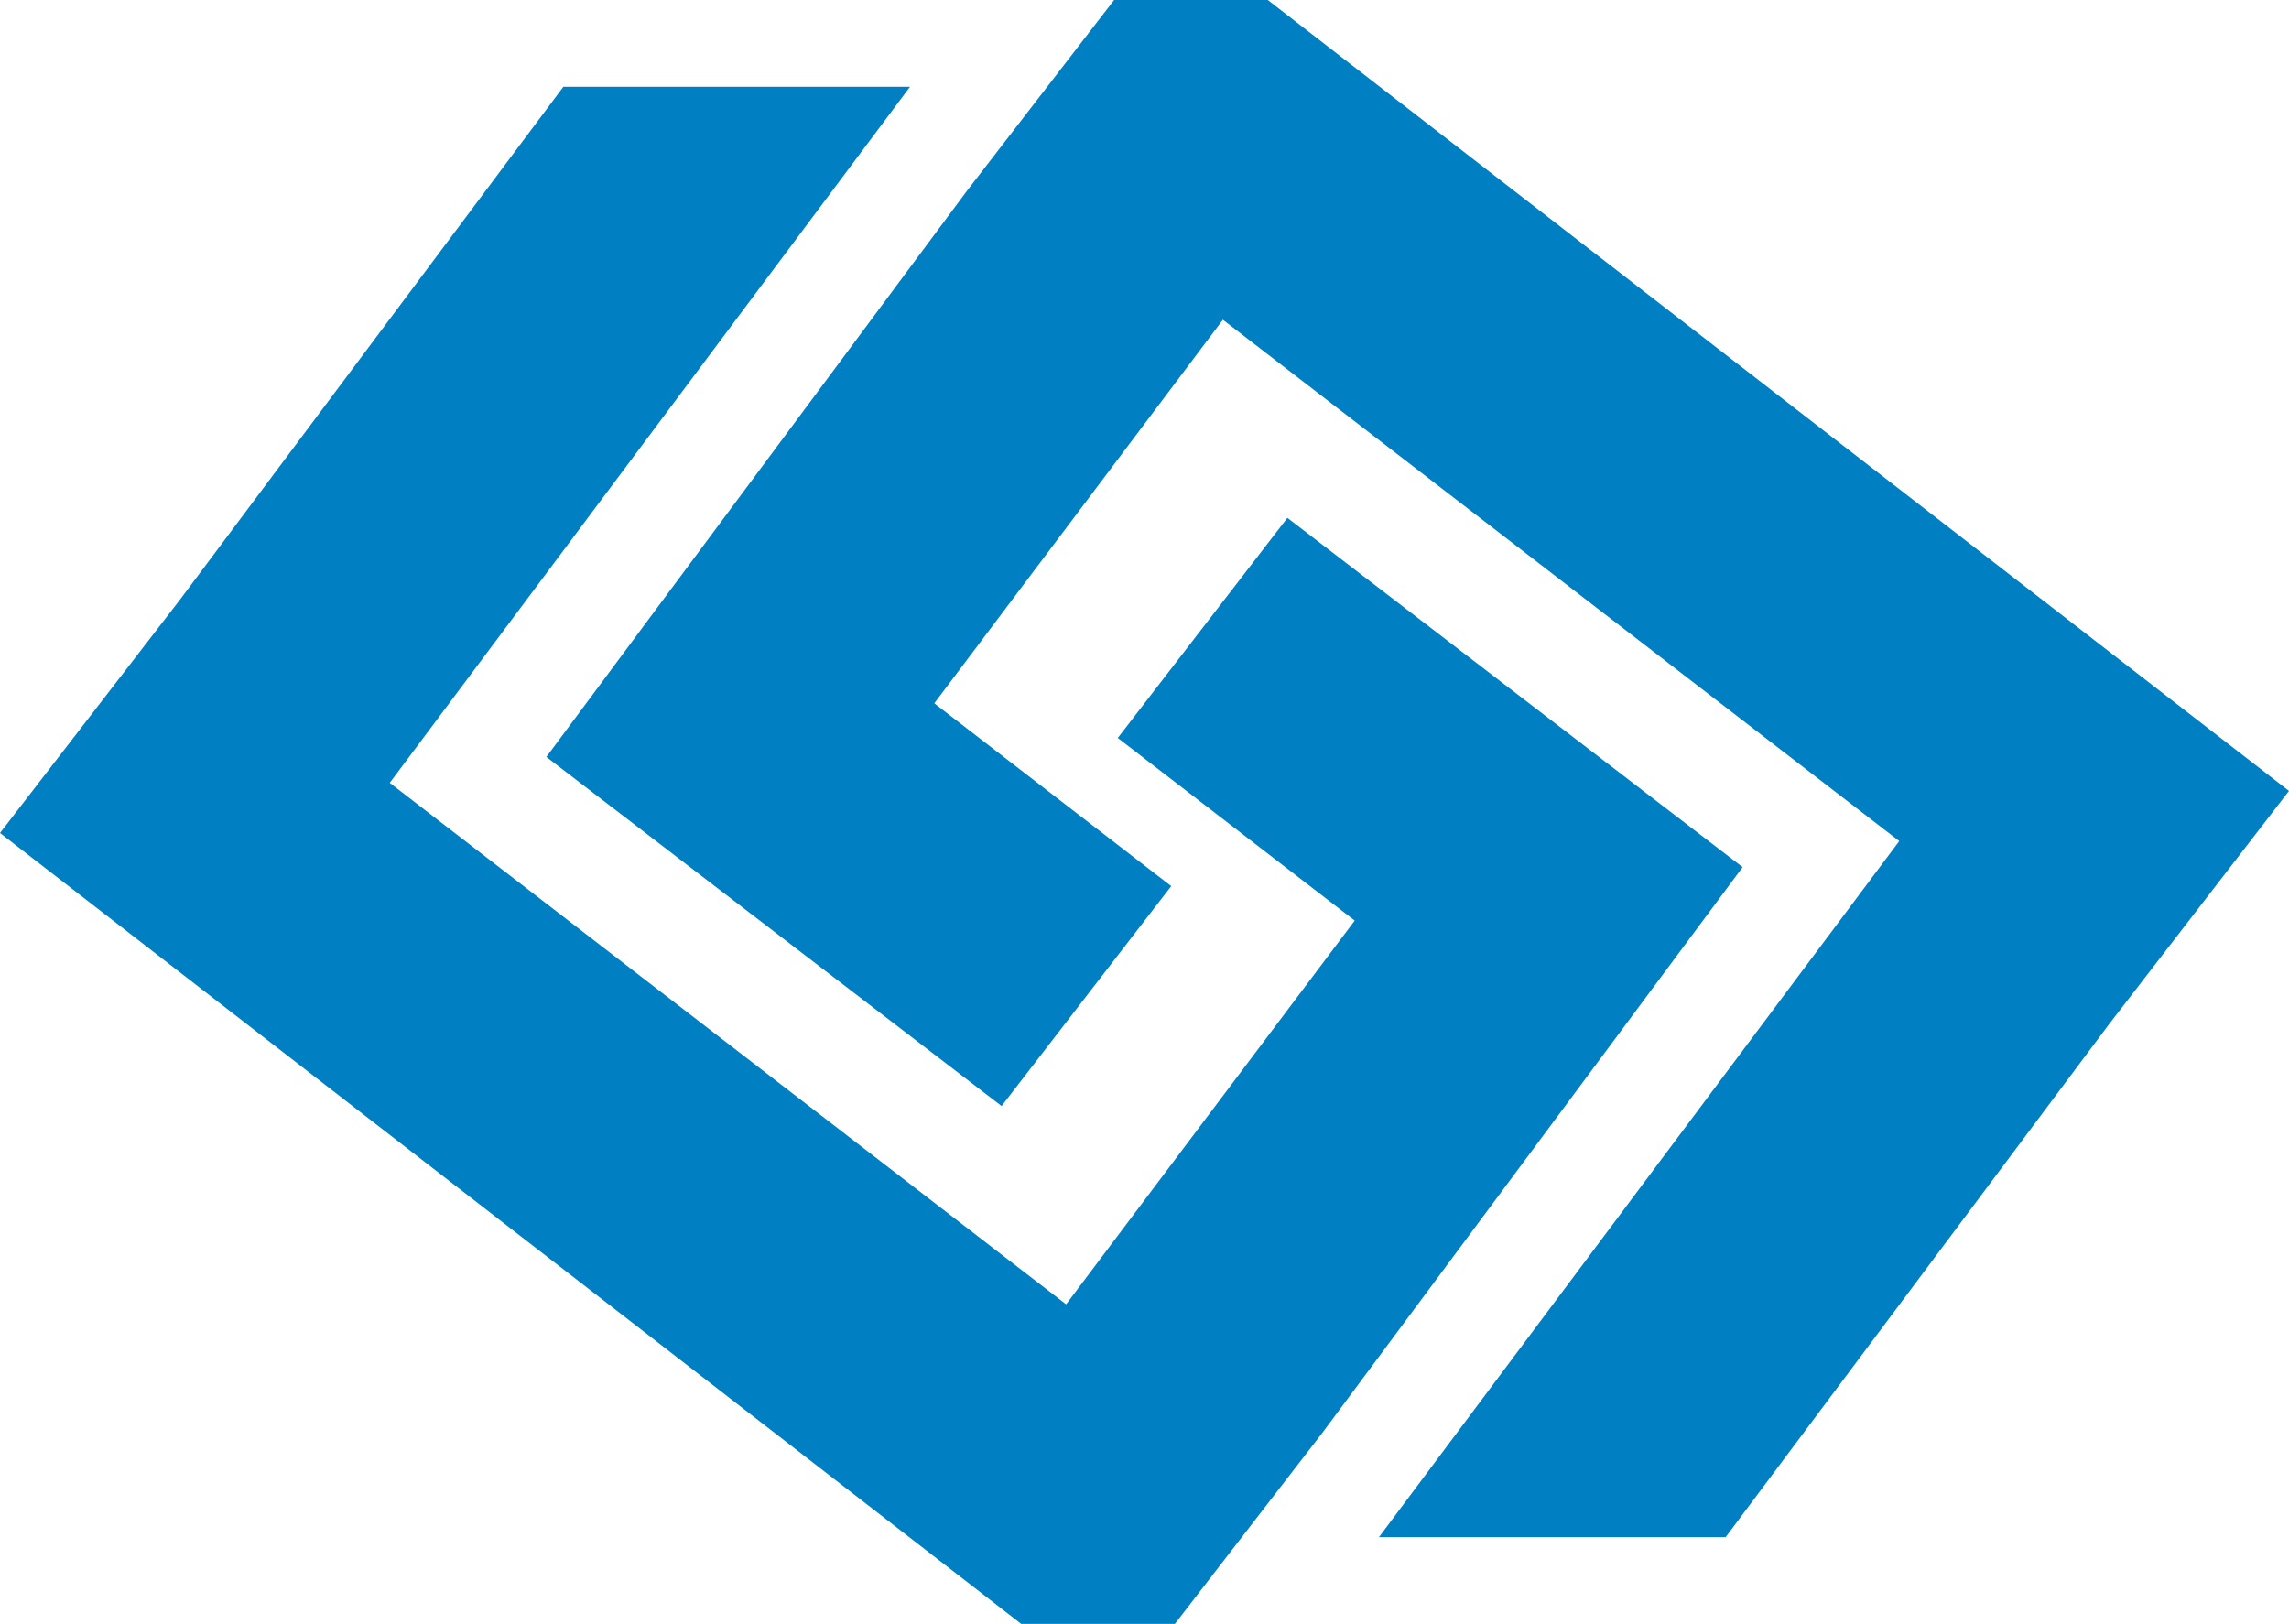
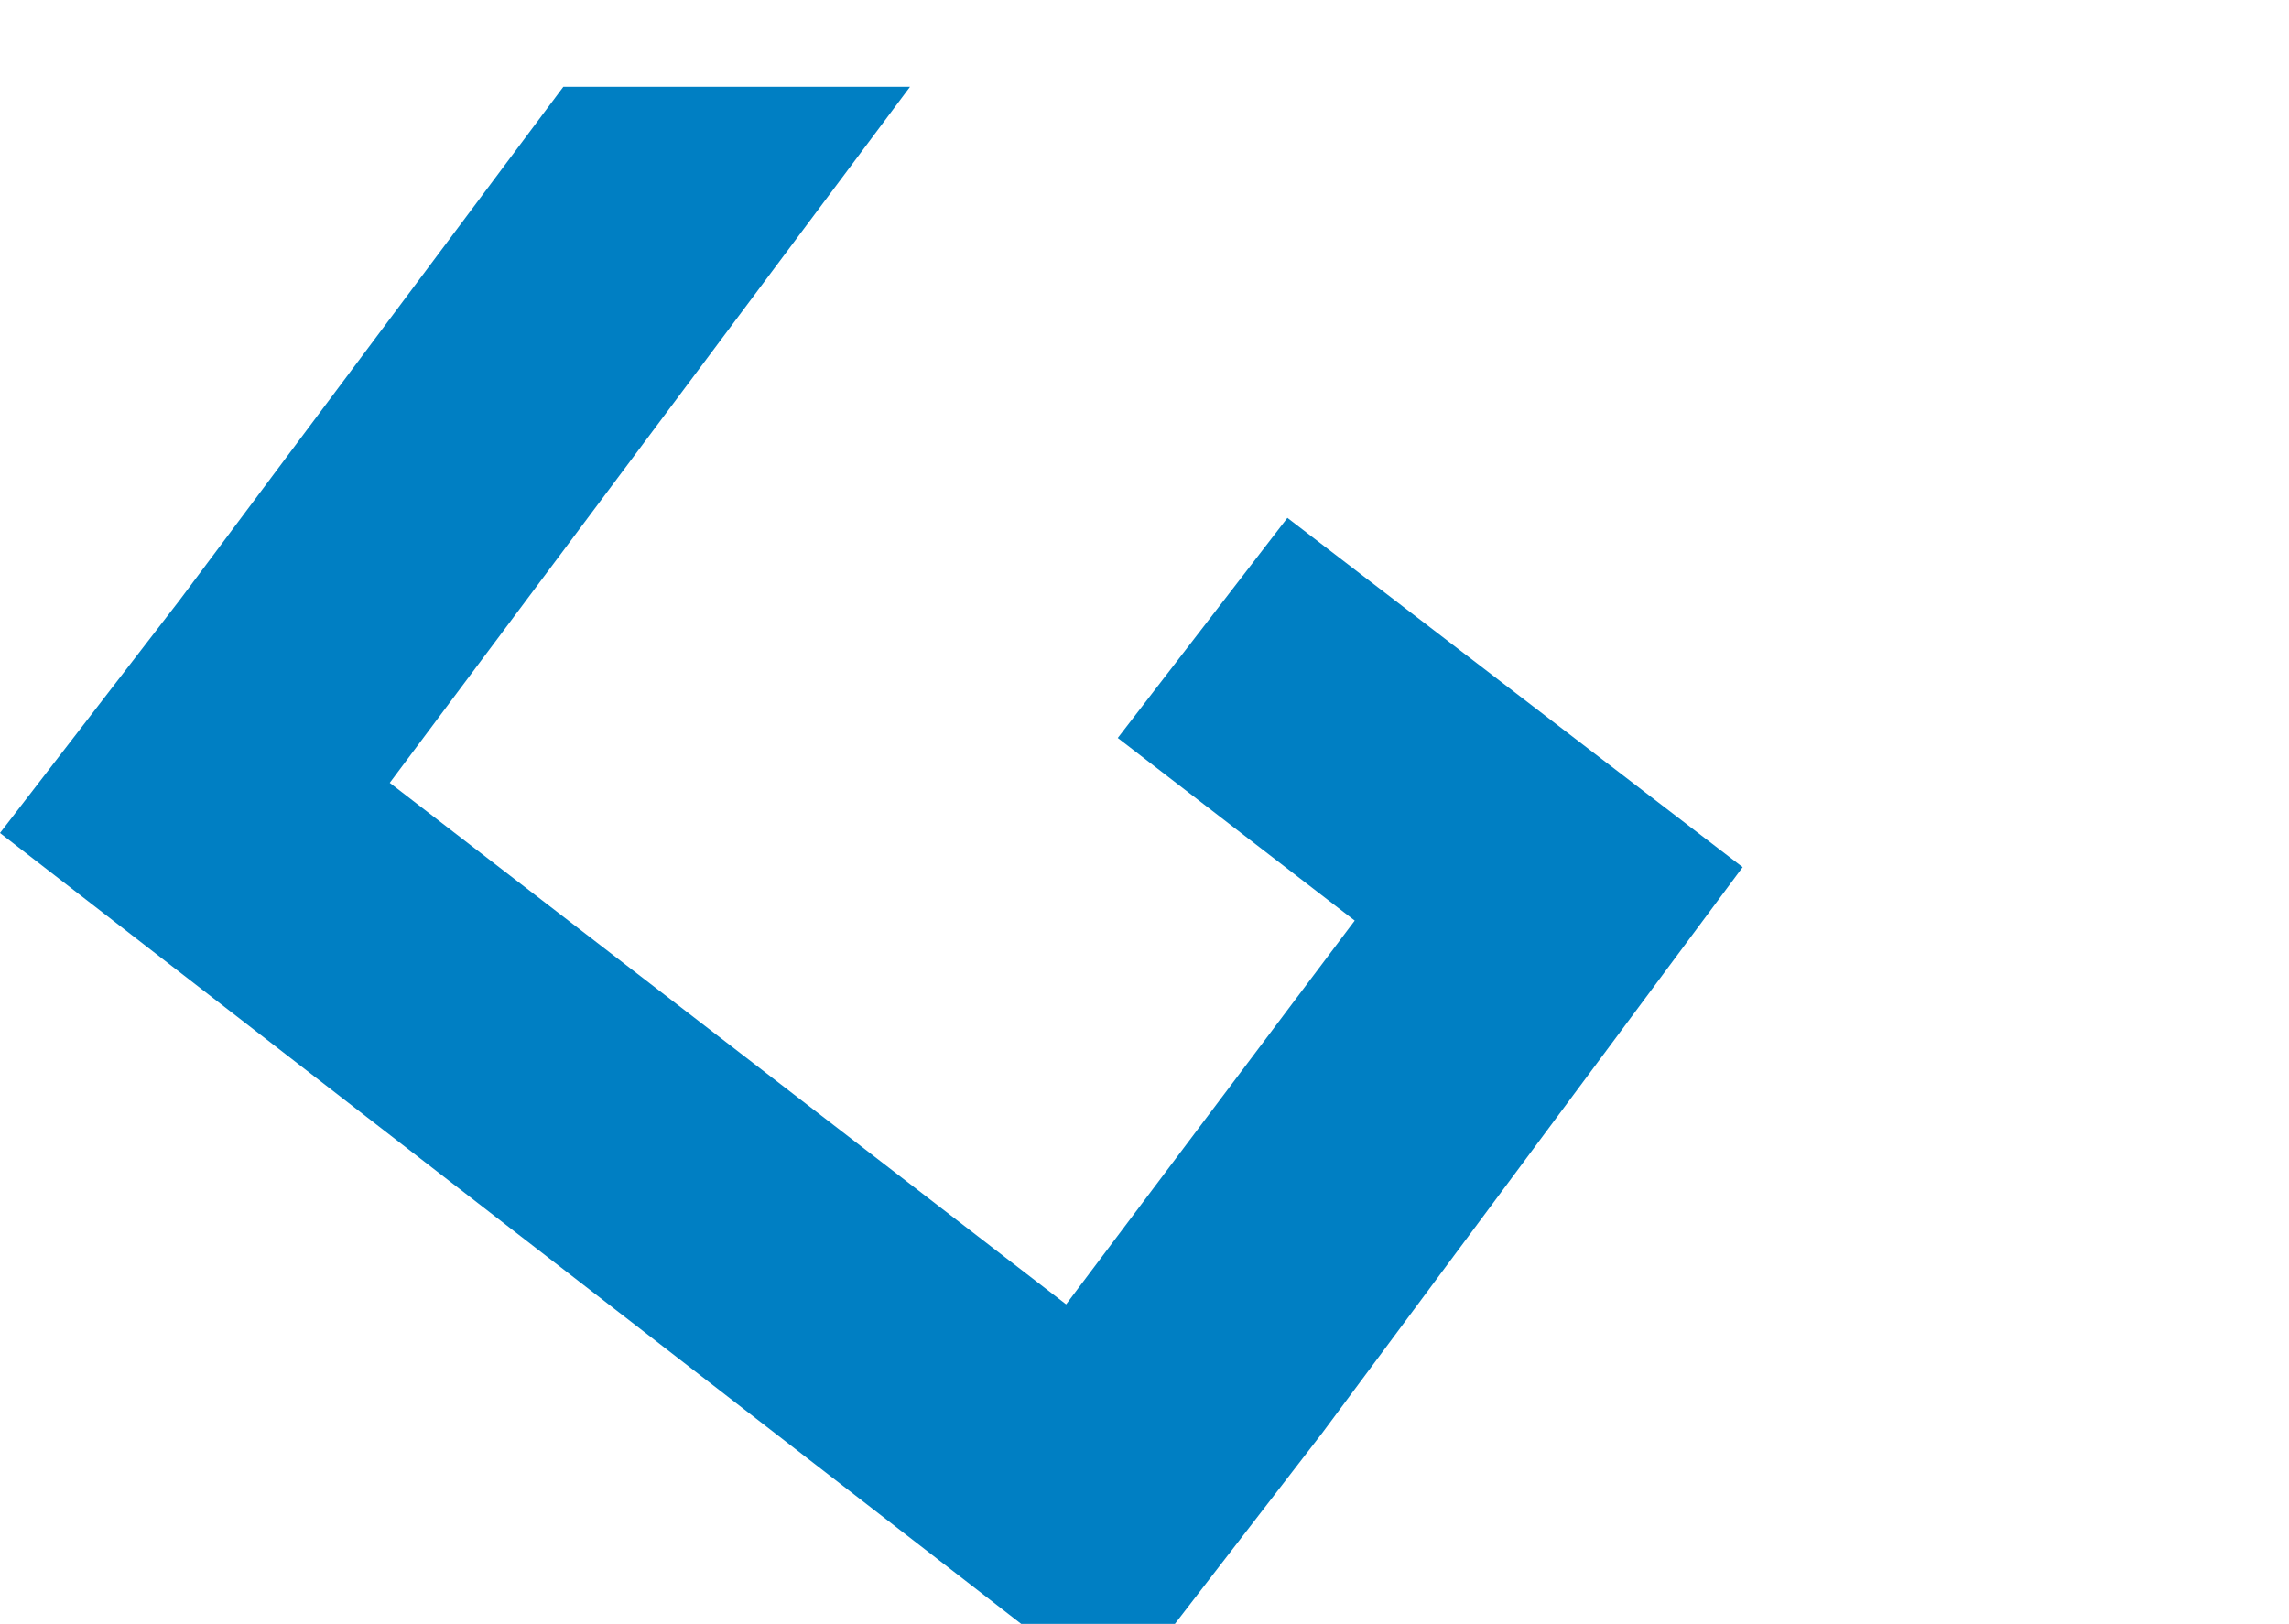
<svg xmlns="http://www.w3.org/2000/svg" viewBox="0 0 138.72 98.43">
  <defs>
    <style>.cls-1{fill:#007fc3;}</style>
  </defs>
  <g id="レイヤー_2" data-name="レイヤー 2">
    <g id="レイヤー_1-2" data-name="レイヤー 1">
      <polygon class="cls-1" points="78.02 31.39 67.74 44.73 82.1 55.8 64.61 79.06 23.62 47.45 55.15 5.26 34.14 5.26 10.89 36.37 0 50.49 61.89 98.43 71.2 98.43 80.13 86.86 105.61 52.56 78.02 31.39" />
-       <polygon class="cls-1" points="76.83 0 67.52 0 58.59 11.58 33.11 45.88 60.7 67.04 70.98 53.71 56.62 42.63 74.11 19.38 115.1 50.98 83.57 93.17 104.58 93.17 127.83 62.06 138.72 47.94 76.83 0" />
    </g>
  </g>
</svg>